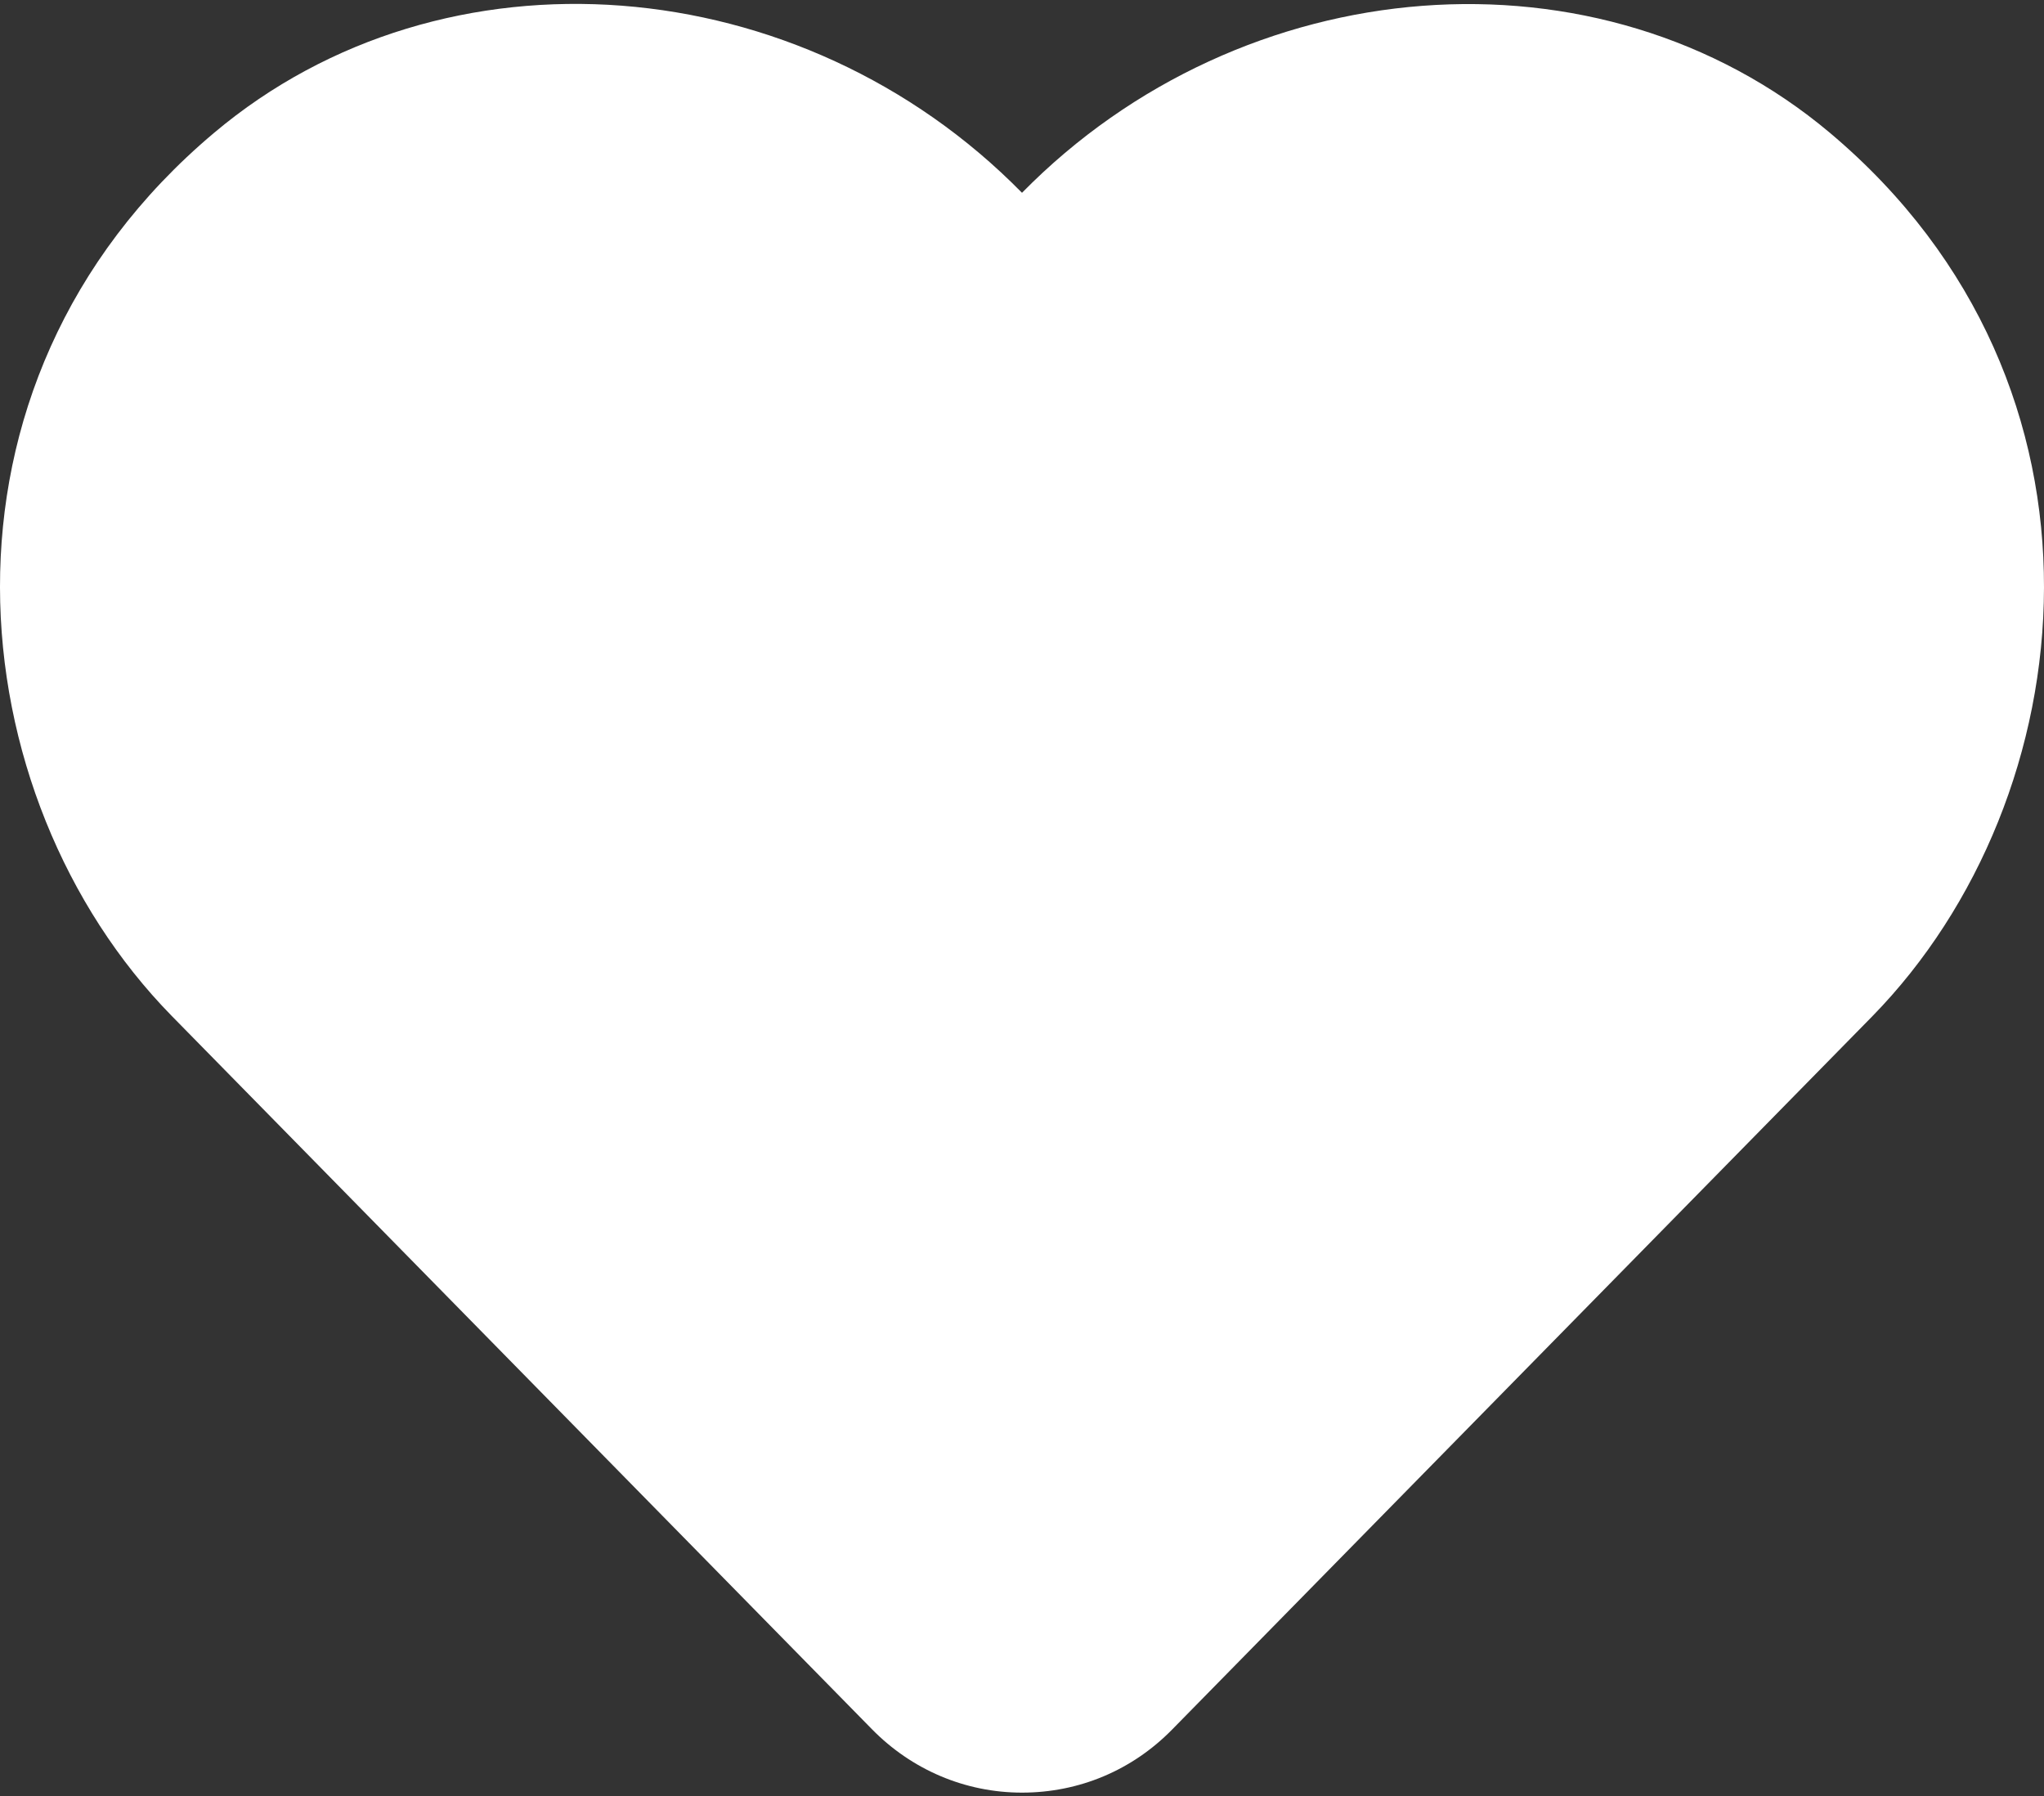
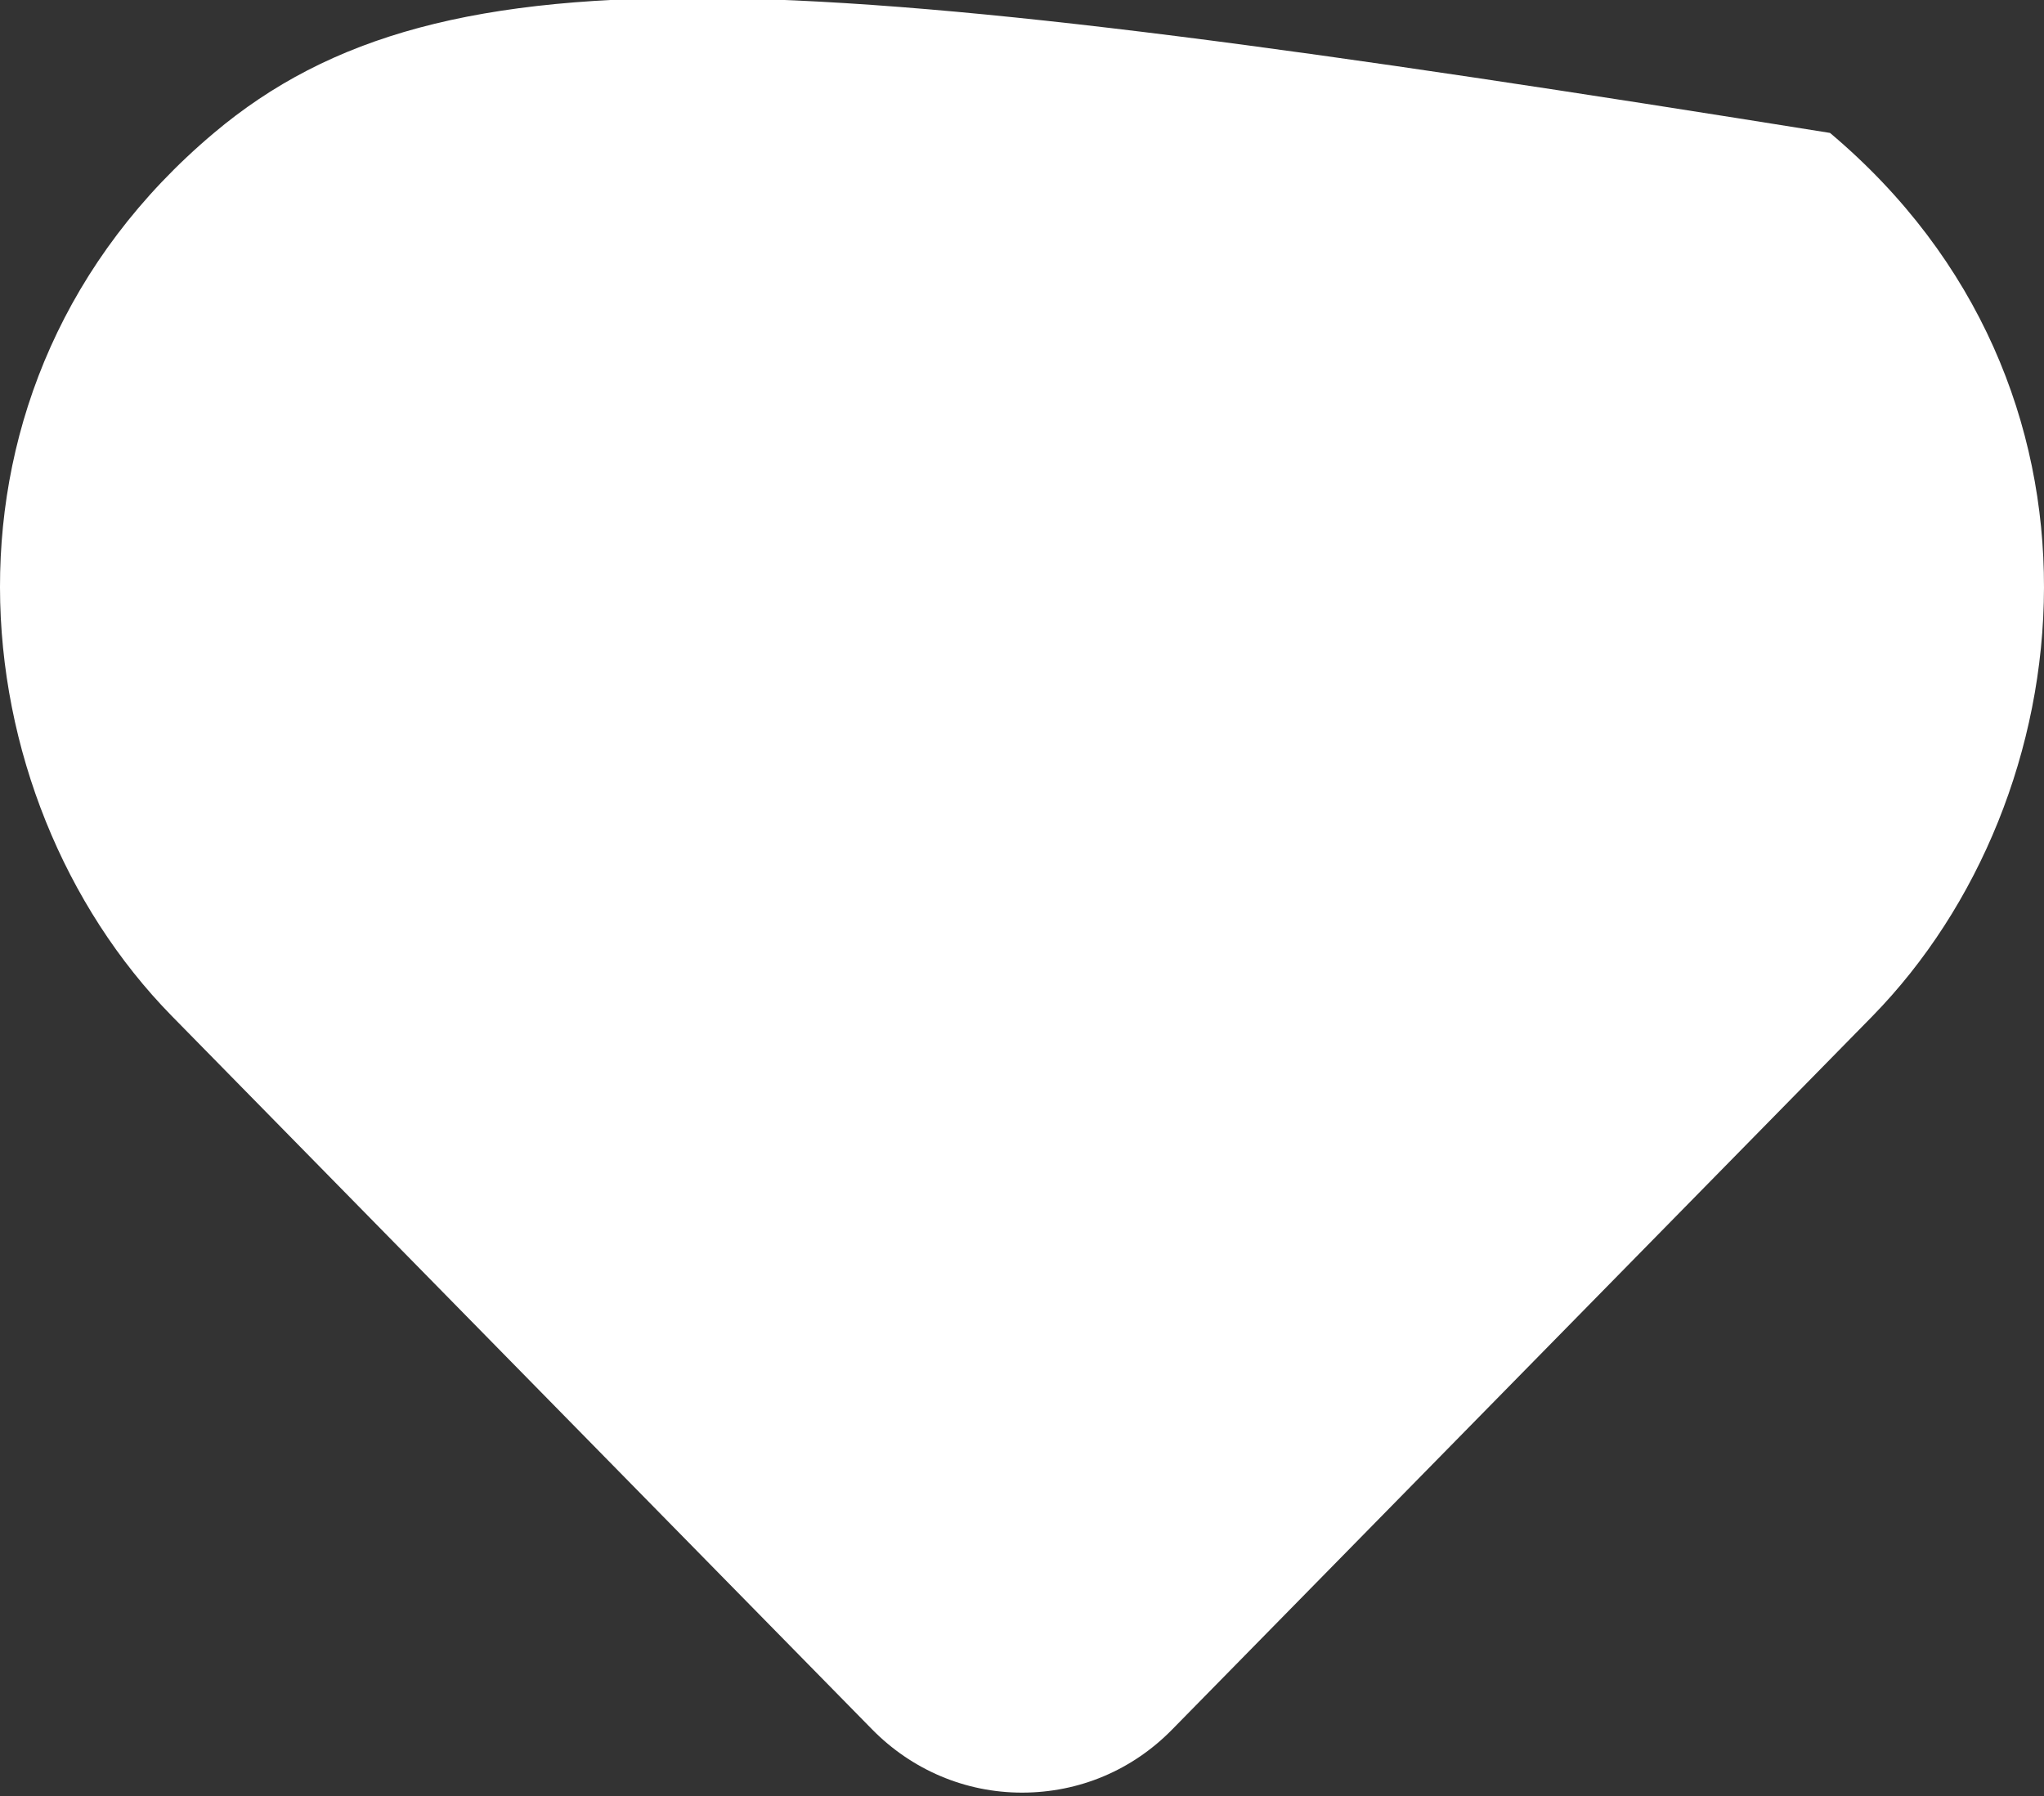
<svg xmlns="http://www.w3.org/2000/svg" width="512px" height="450px" viewBox="0 0 512 450" version="1.1">
  <rect x="0" y="0" width="512" height="450" fill="#333333" stroke="none" />
  <title>Group</title>
  <g id="desktop" stroke="none" stroke-width="1" fill="none" fill-rule="evenodd">
    <g id="Group" fill="#000000" fill-rule="nonzero">
-       <path d="M458.4,33.3 C400.6,-15.3 311.3,-8 256,48.3 C200.7,-8 111.4,-15.4 53.6,33.3 C-21.6,96.6 -10.6,199.8 43,254.5 L218.4,433.2 C228.4,443.4 241.8,449.1 256,449.1 C270.3,449.1 283.6,443.5 293.6,433.3 L469,254.6 C522.5,199.9 533.7,96.7 458.4,33.3 Z" id="Shape" fill="#fff" />
+       <path d="M458.4,33.3 C200.7,-8 111.4,-15.4 53.6,33.3 C-21.6,96.6 -10.6,199.8 43,254.5 L218.4,433.2 C228.4,443.4 241.8,449.1 256,449.1 C270.3,449.1 283.6,443.5 293.6,433.3 L469,254.6 C522.5,199.9 533.7,96.7 458.4,33.3 Z" id="Shape" fill="#fff" />
    </g>
  </g>
</svg>